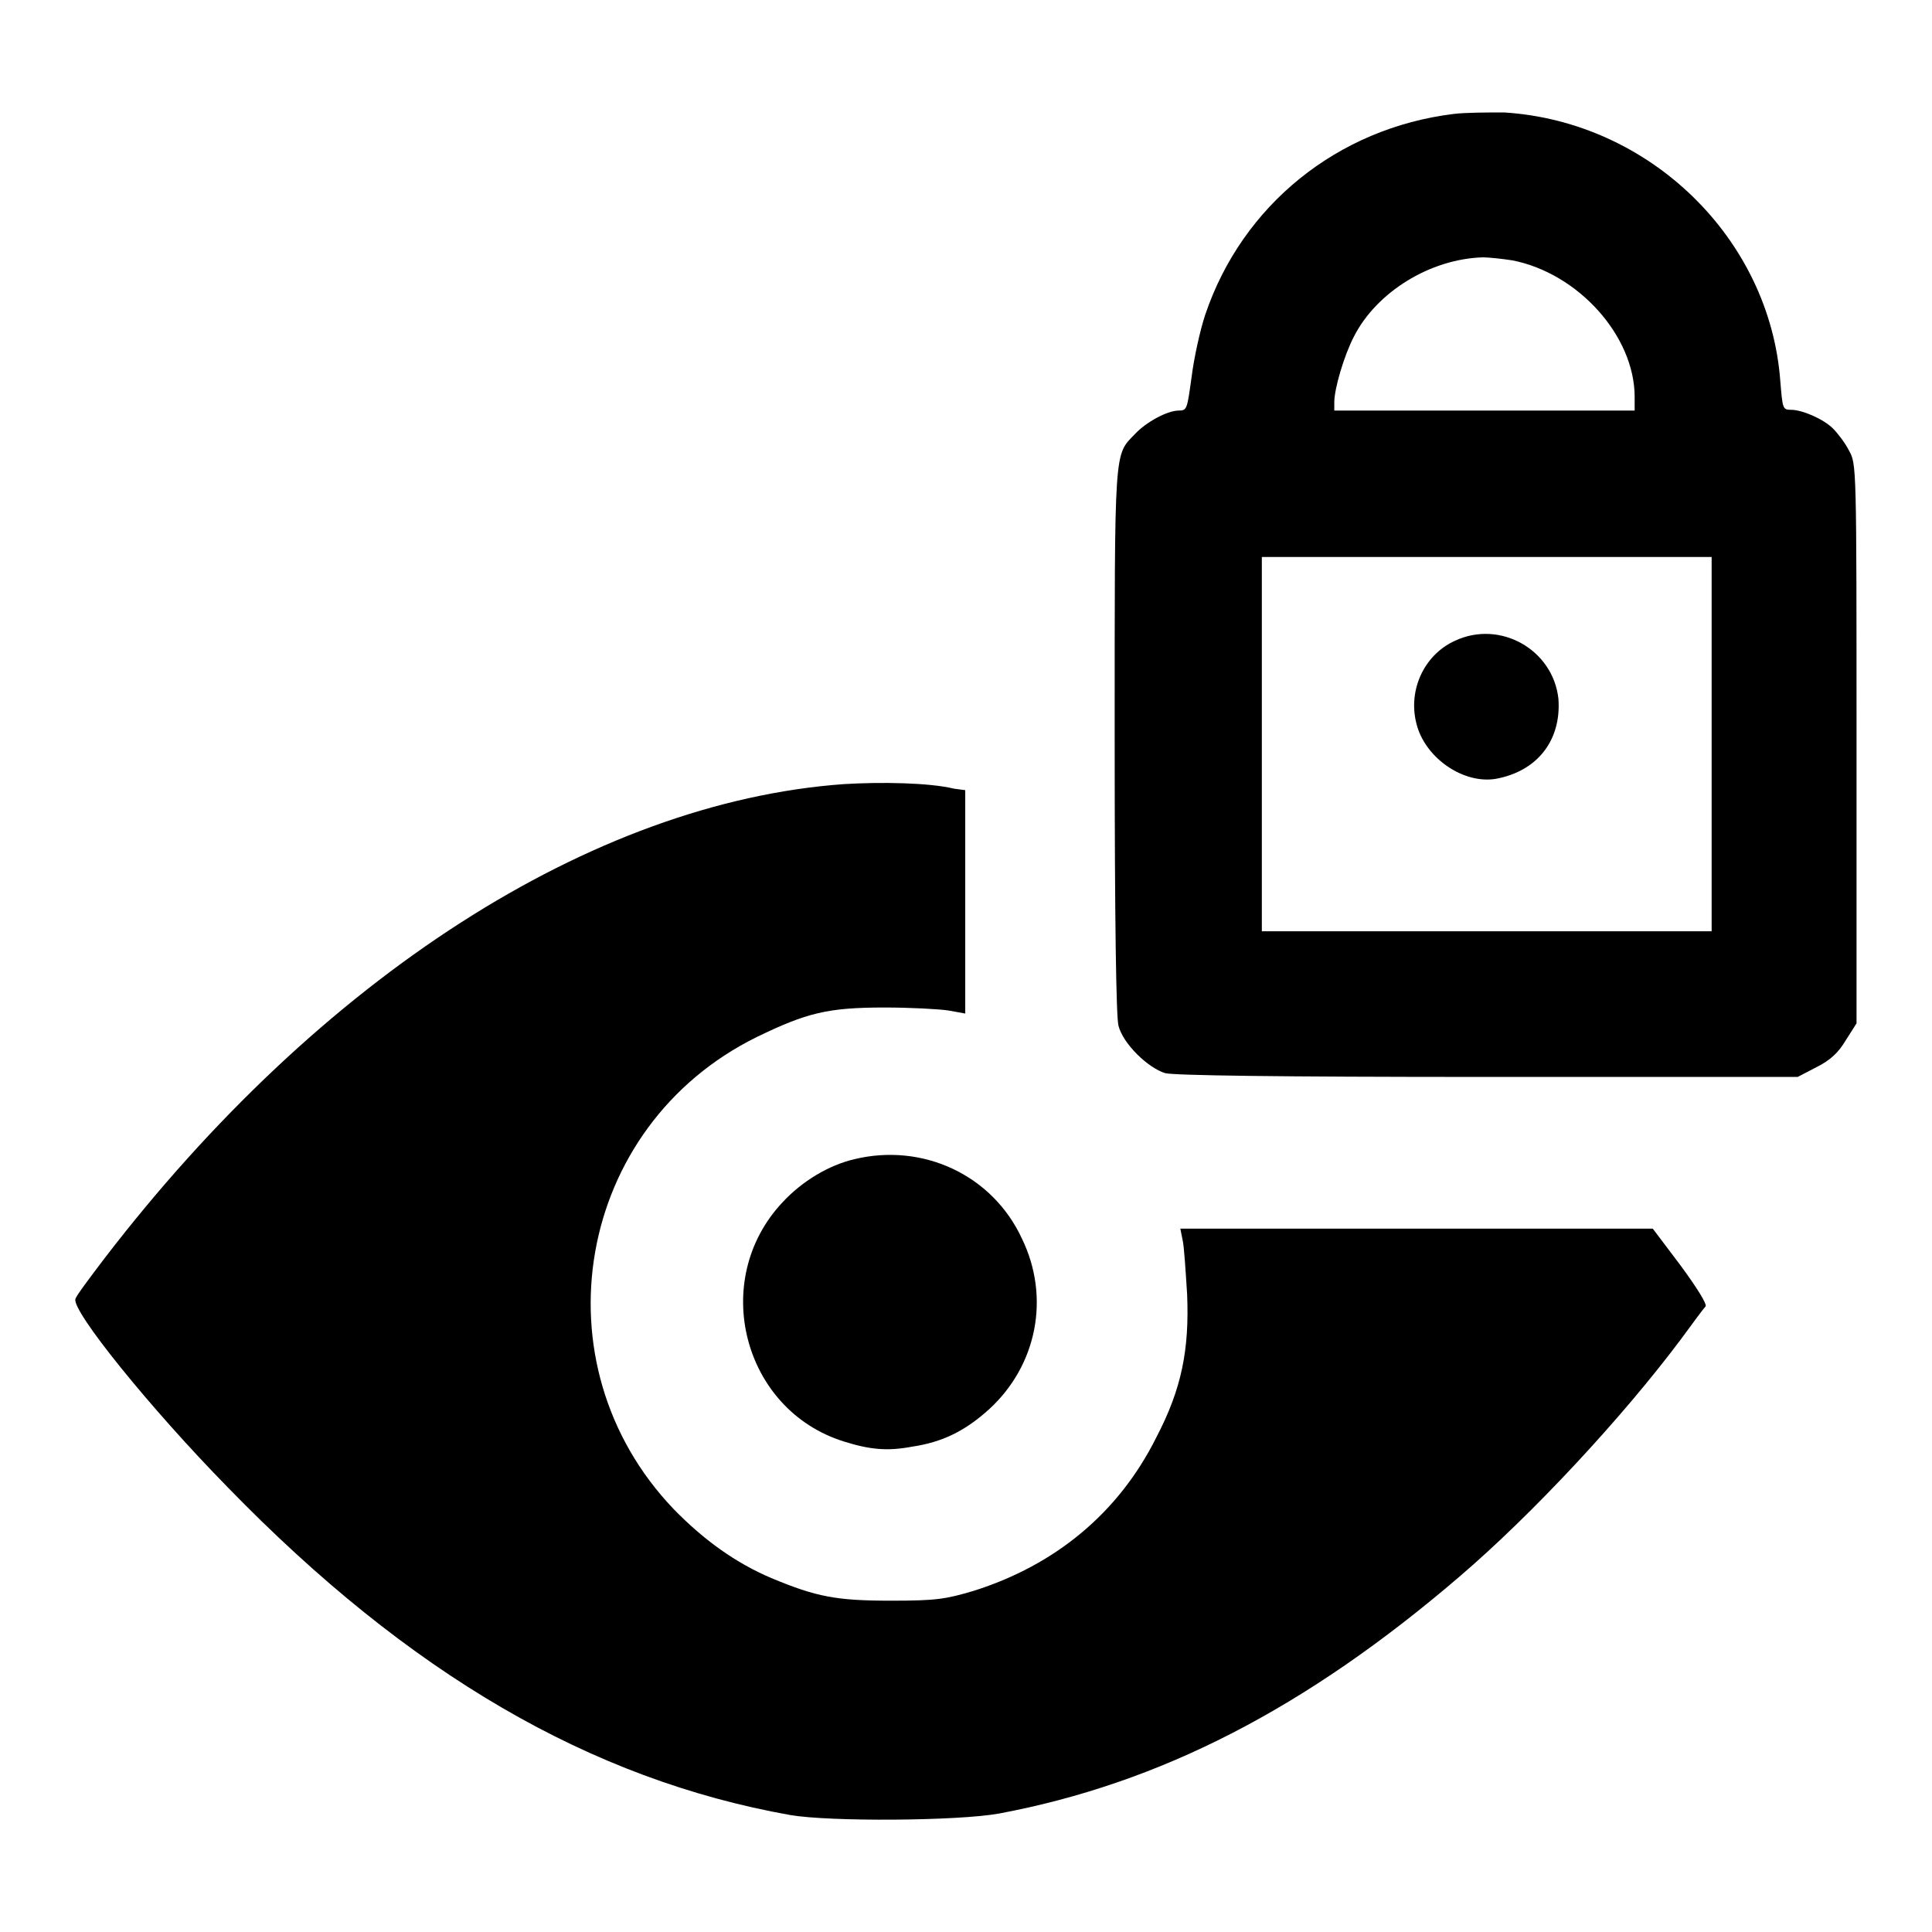
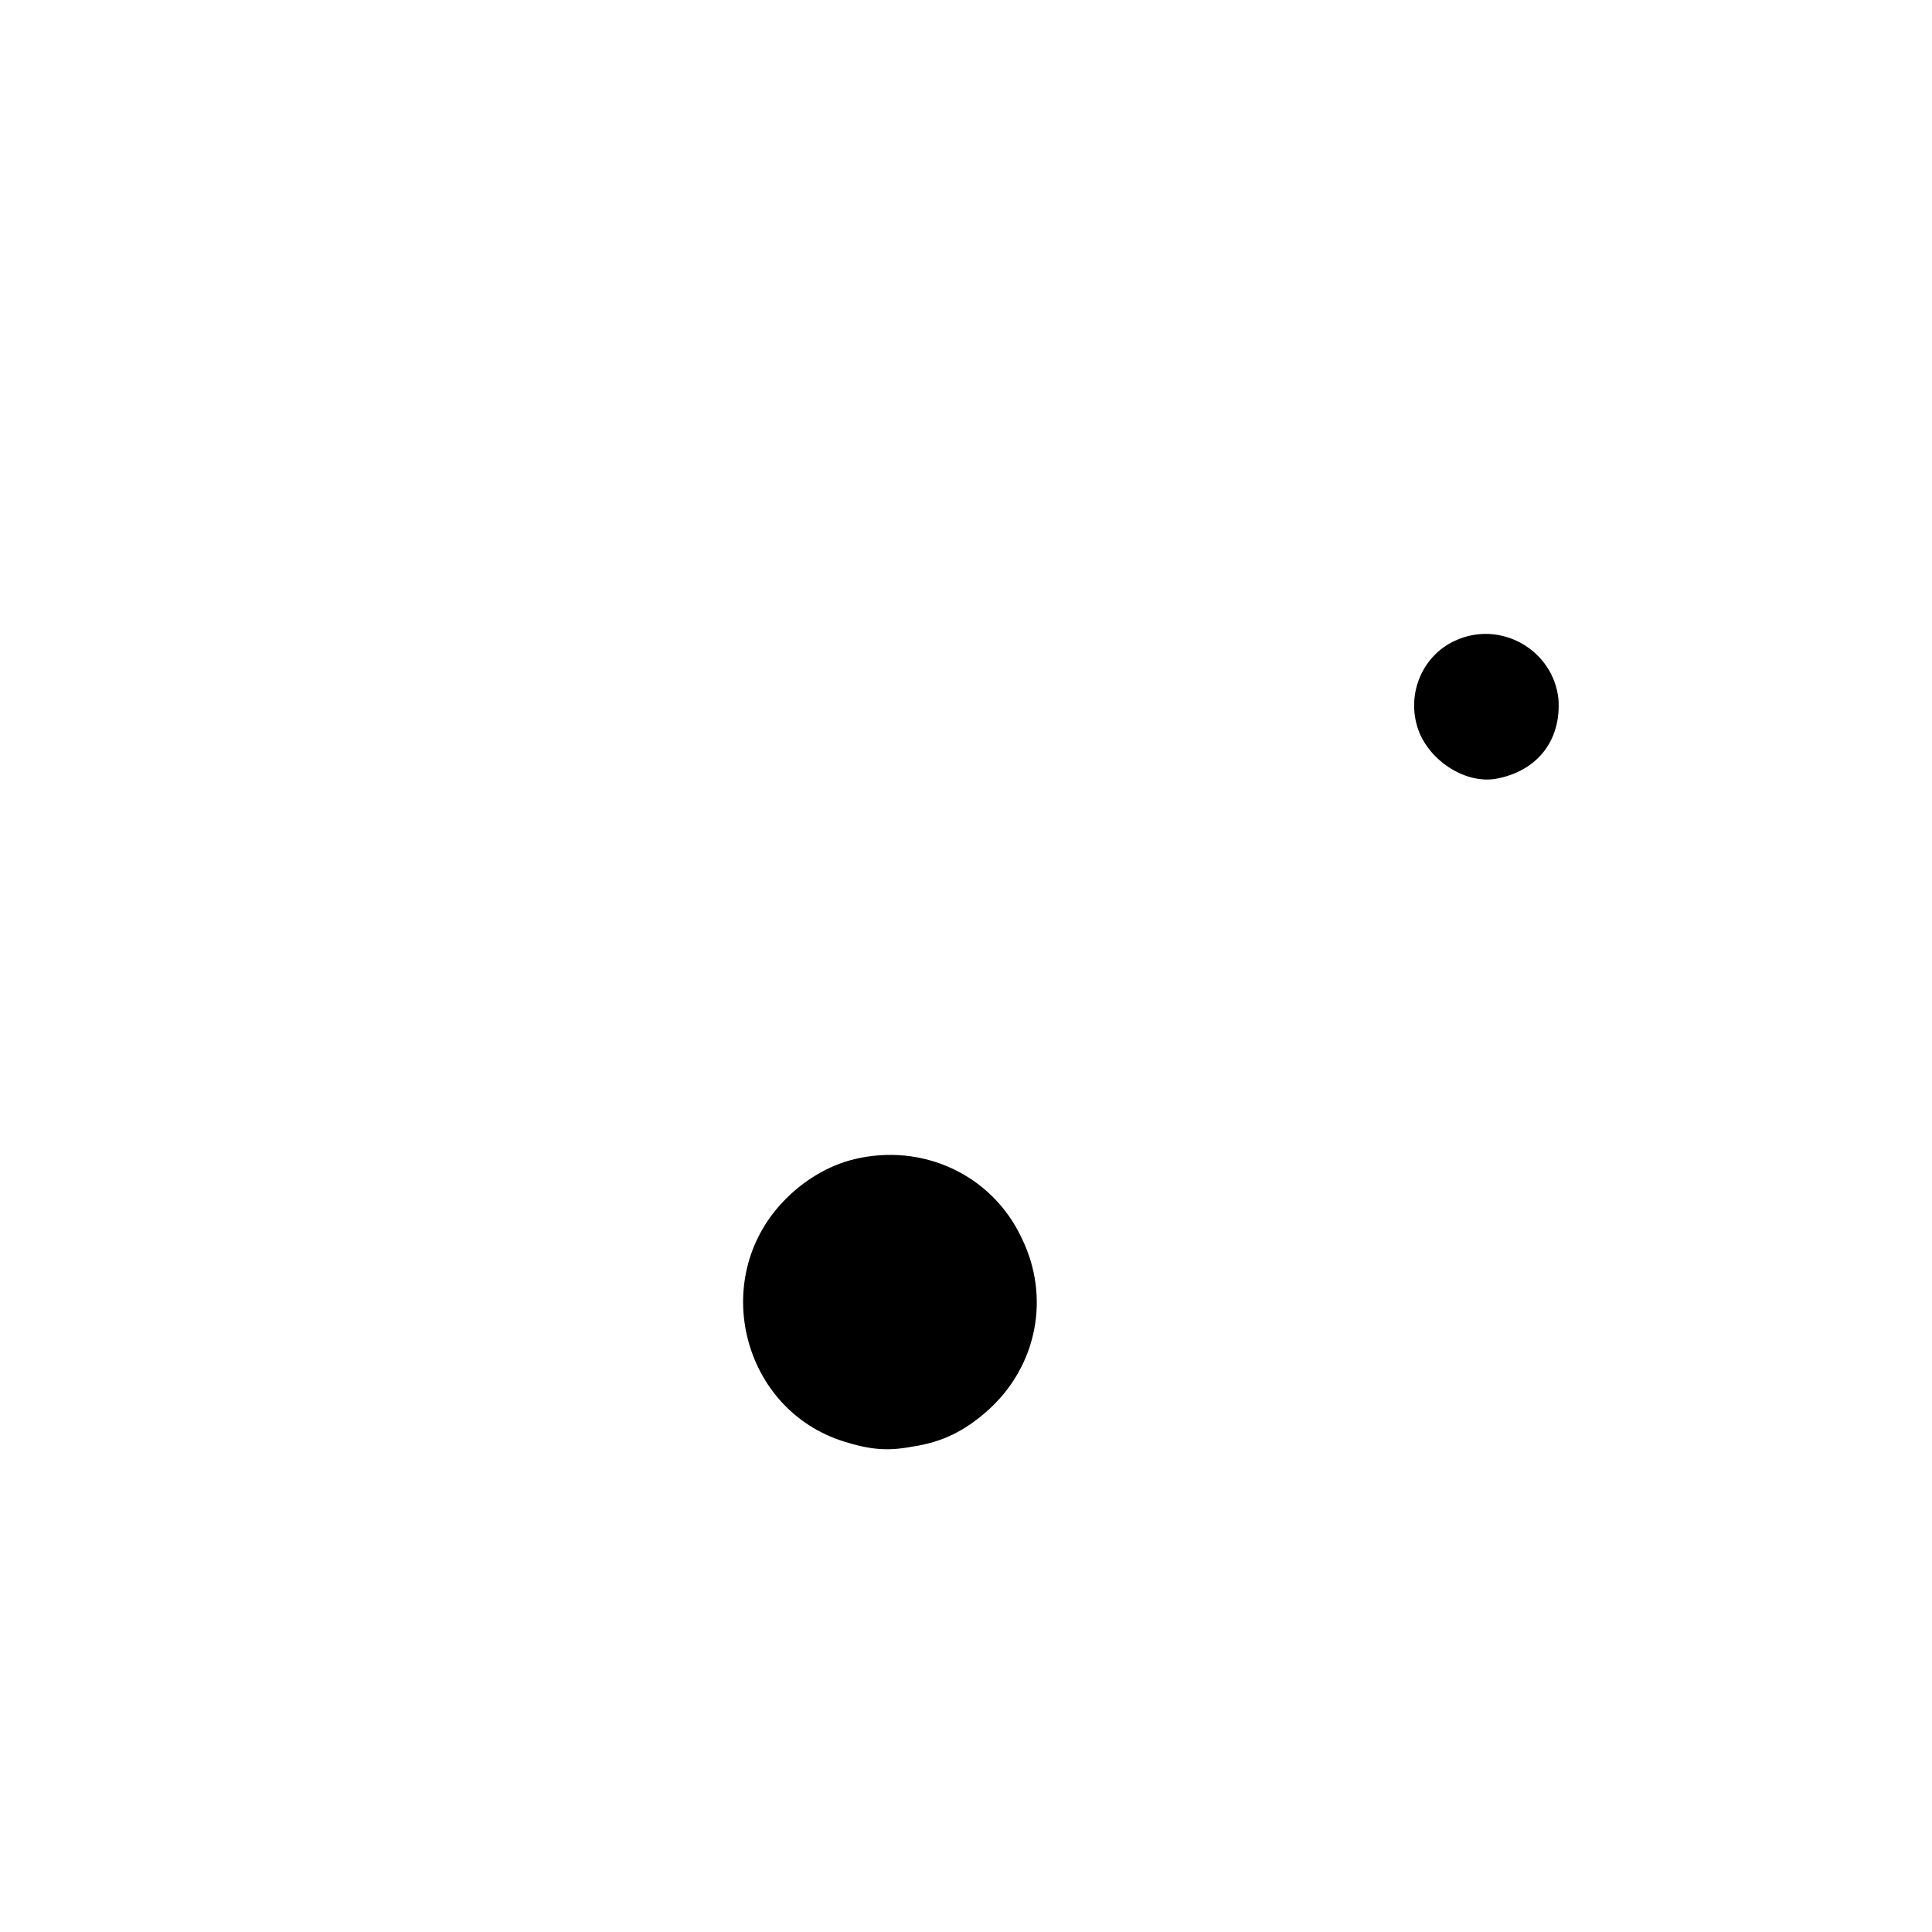
<svg xmlns="http://www.w3.org/2000/svg" version="1.1" x="0px" y="0px" viewBox="0 0 256 256" enable-background="new 0 0 256 256" xml:space="preserve">
  <g>
    <g>
      <g>
-         <path fill="#000000" d="M192.6,15.1c-15.4,1.9-28,12.1-32.9,26.6c-0.7,2.1-1.5,5.8-1.8,8.2c-0.6,4.3-0.6,4.5-1.7,4.5c-1.5,0-4.3,1.5-5.8,3.1c-2.8,2.9-2.7,1.4-2.7,40.7c0,23.8,0.2,36.6,0.5,37.7c0.6,2.4,3.9,5.6,6.2,6.3c1.3,0.3,14.5,0.5,42.8,0.5h41l2.5-1.3c1.8-0.9,2.9-1.9,3.9-3.6l1.4-2.2V98.6c0-37.1,0-37.1-1-38.9c-0.5-1-1.5-2.3-2.1-2.9c-1.3-1.3-4.1-2.5-5.6-2.5c-1.1,0-1.1-0.2-1.4-3.8c-1.4-18.9-17.3-34.4-36.6-35.6C197.2,14.9,194.2,14.9,192.6,15.1z M200.4,34.5c8.7,1.7,16.2,10,16.2,18.1v1.8h-19.9h-19.9v-1.1c0-1.8,1.3-6.2,2.6-8.7c3-5.9,10.1-10.3,17.1-10.5C197.3,34.1,199.1,34.3,200.4,34.5z M226.8,98.6v24.8H197h-29.8V98.6V73.8H197h29.8L226.8,98.6L226.8,98.6z" />
        <path fill="#000000" d="M192.8,84.9c-4.2,1.9-6.4,6.8-5,11.4c1.3,4.3,6.2,7.6,10.4,6.9c5.5-1,8.7-5.1,8.3-10.6C205.8,86.1,198.8,82.1,192.8,84.9z" />
-         <path fill="#000000" d="M111.8,103.9c-33.3,2.4-69.4,25.6-98,62.9c-1.9,2.5-3.7,4.9-3.8,5.3c-0.6,1.5,9.9,14.5,20.2,25c24,24.7,48.1,38.7,74.5,43.4c5.2,0.9,22.2,0.8,27.7-0.2c21.3-4,40.6-13.9,61-31.4c9.7-8.3,21.5-21,29.3-31.4c1.6-2.2,3.1-4.2,3.3-4.4c0.2-0.3-1.1-2.4-3.3-5.4l-3.7-4.9h-31.3h-31.3l0.3,1.5c0.2,0.8,0.4,4.1,0.6,7.2c0.3,7.3-0.7,12.5-4.1,19c-5,10-13.4,16.9-24.2,20.3c-3.7,1.1-5,1.3-10.9,1.3c-7.3,0-9.9-0.5-15.9-3c-4.7-2-8.9-5-12.9-9.1c-18.5-19.3-13-50.8,11-62.6c6.6-3.2,9.4-3.9,16.9-3.9c3.4,0,7.2,0.2,8.5,0.4l2.2,0.4v-14.8v-14.8l-1.5-0.2C123.1,103.7,116.7,103.6,111.8,103.9z" />
        <path fill="#000000" d="M113.2,153.6c-3.4,0.8-6.9,2.9-9.5,5.7c-9.7,10.3-5.3,27.5,8.1,31.7c3.5,1.1,5.8,1.3,9,0.7c4.1-0.6,7.1-2.1,10.3-5c6.3-5.8,8.1-14.8,4.3-22.6C131.5,155.7,122.3,151.4,113.2,153.6z" />
      </g>
    </g>
  </g>
</svg>